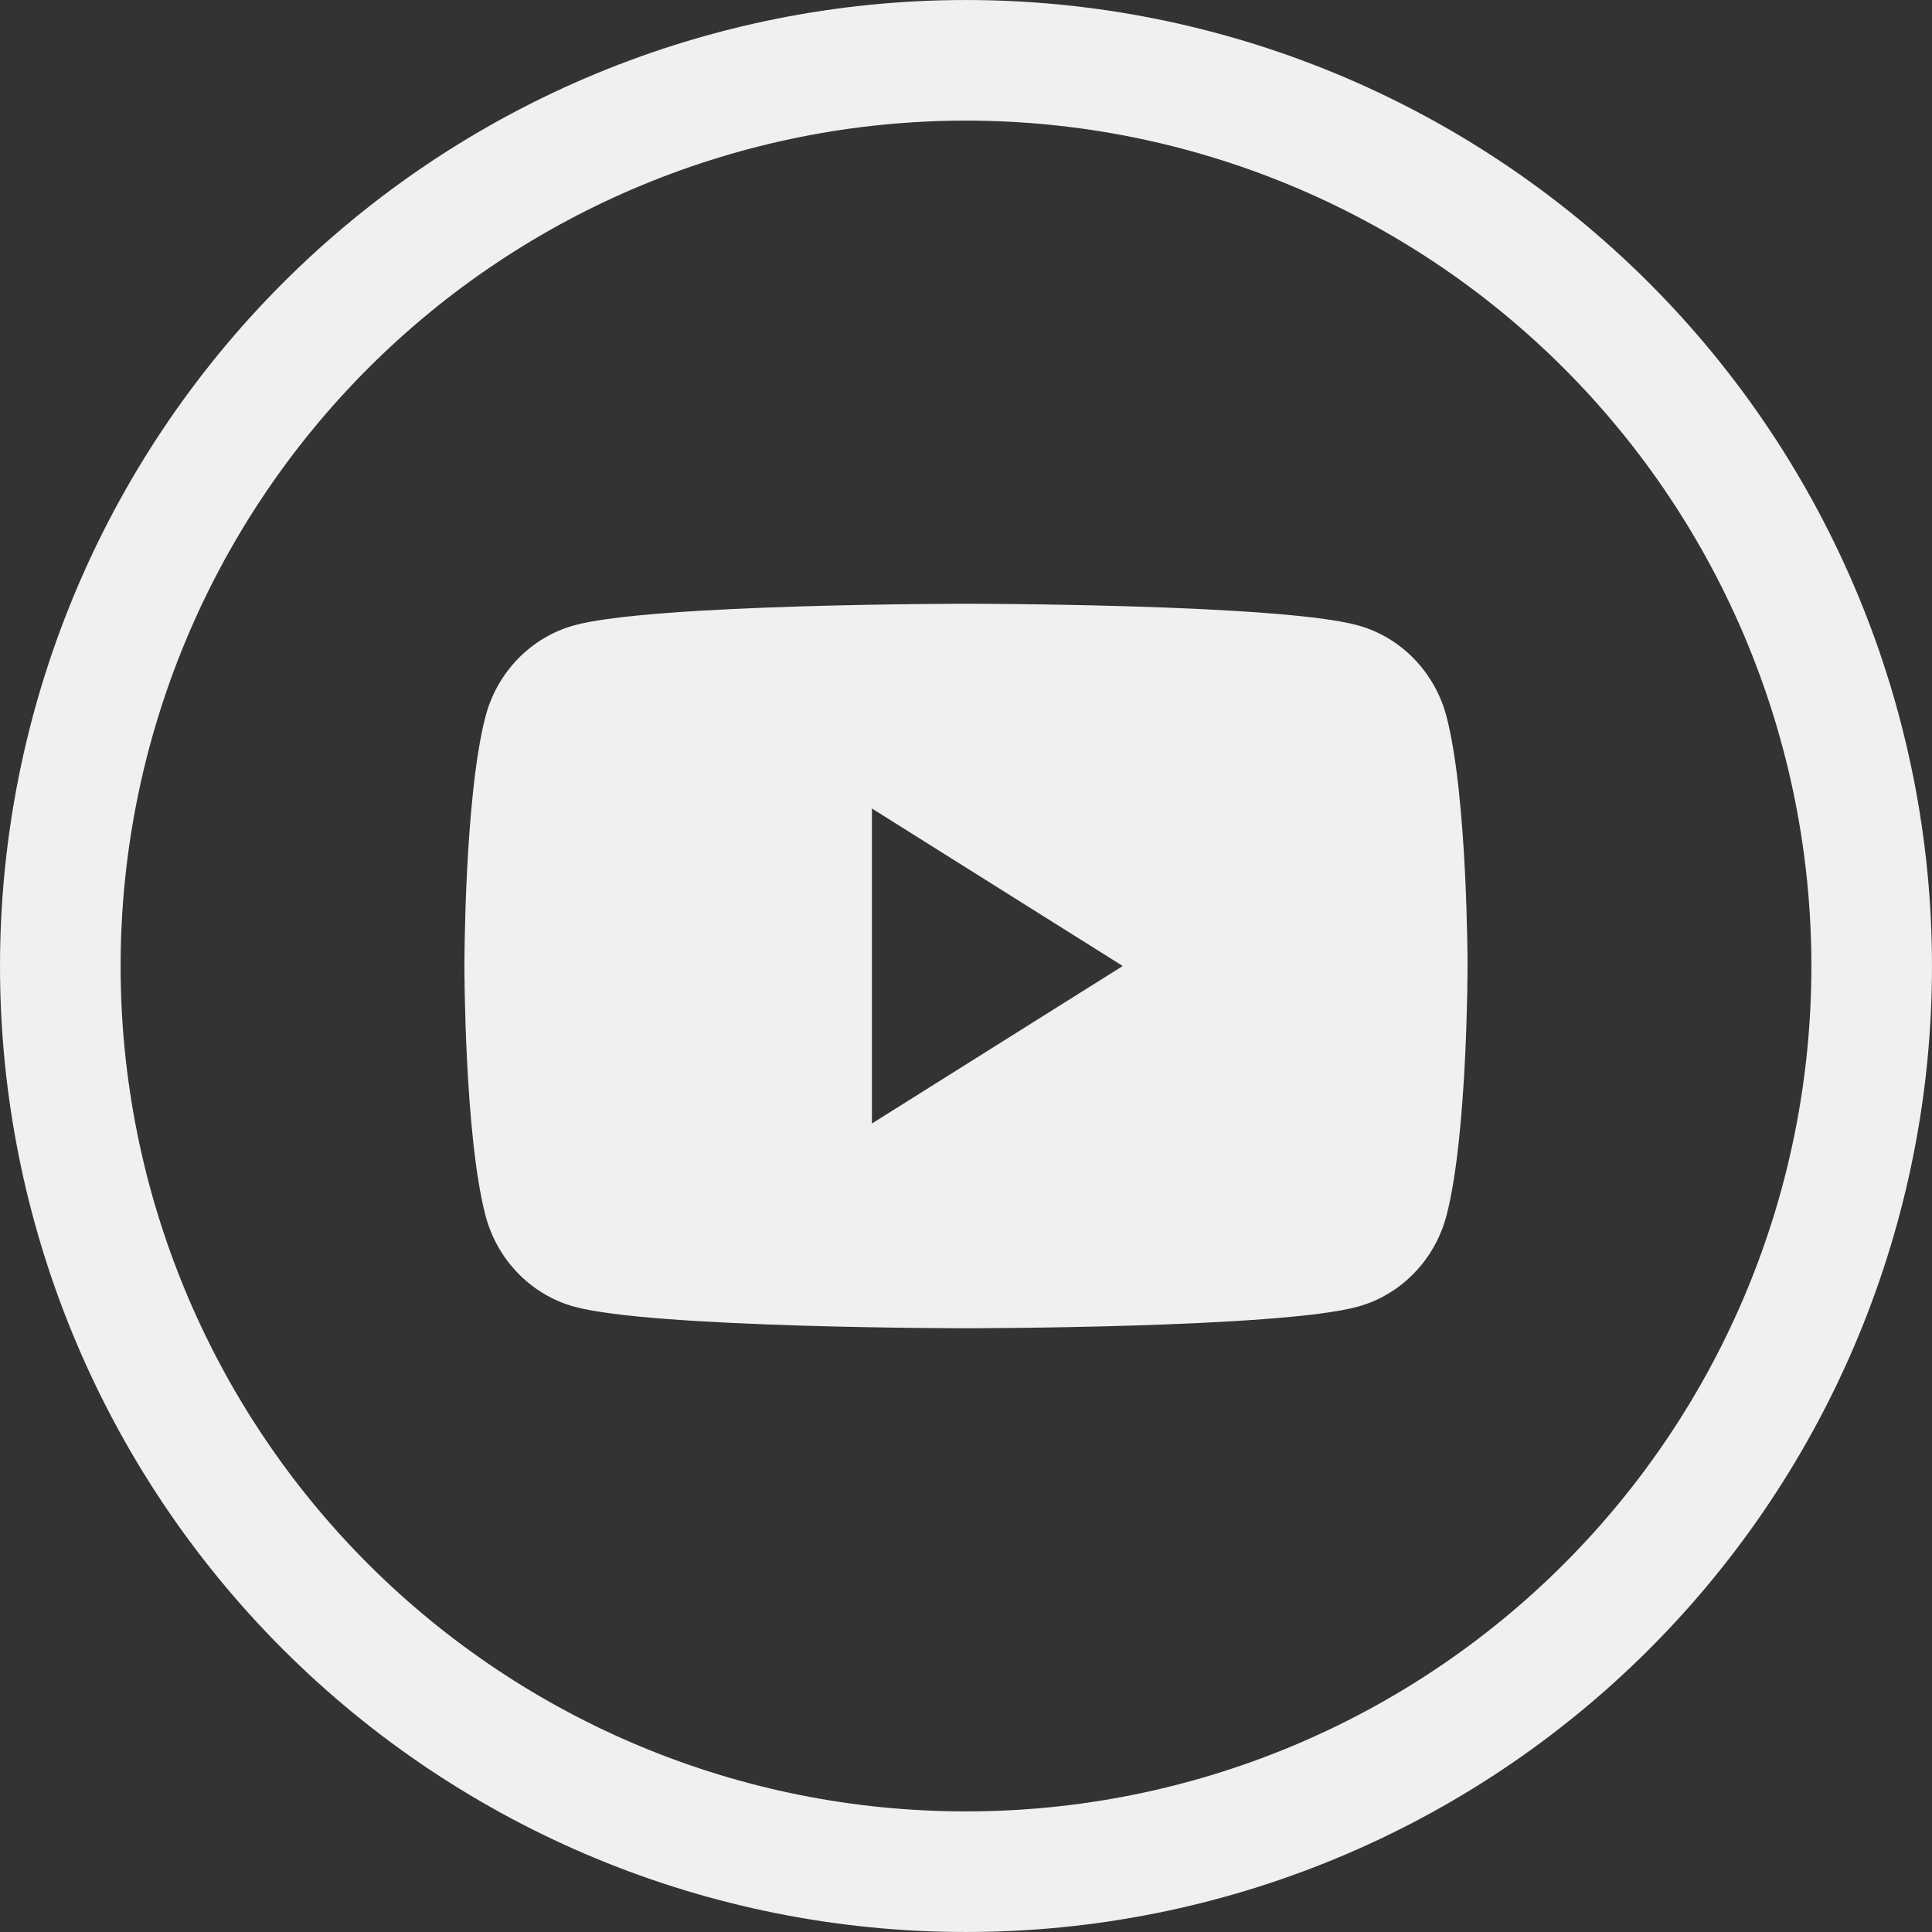
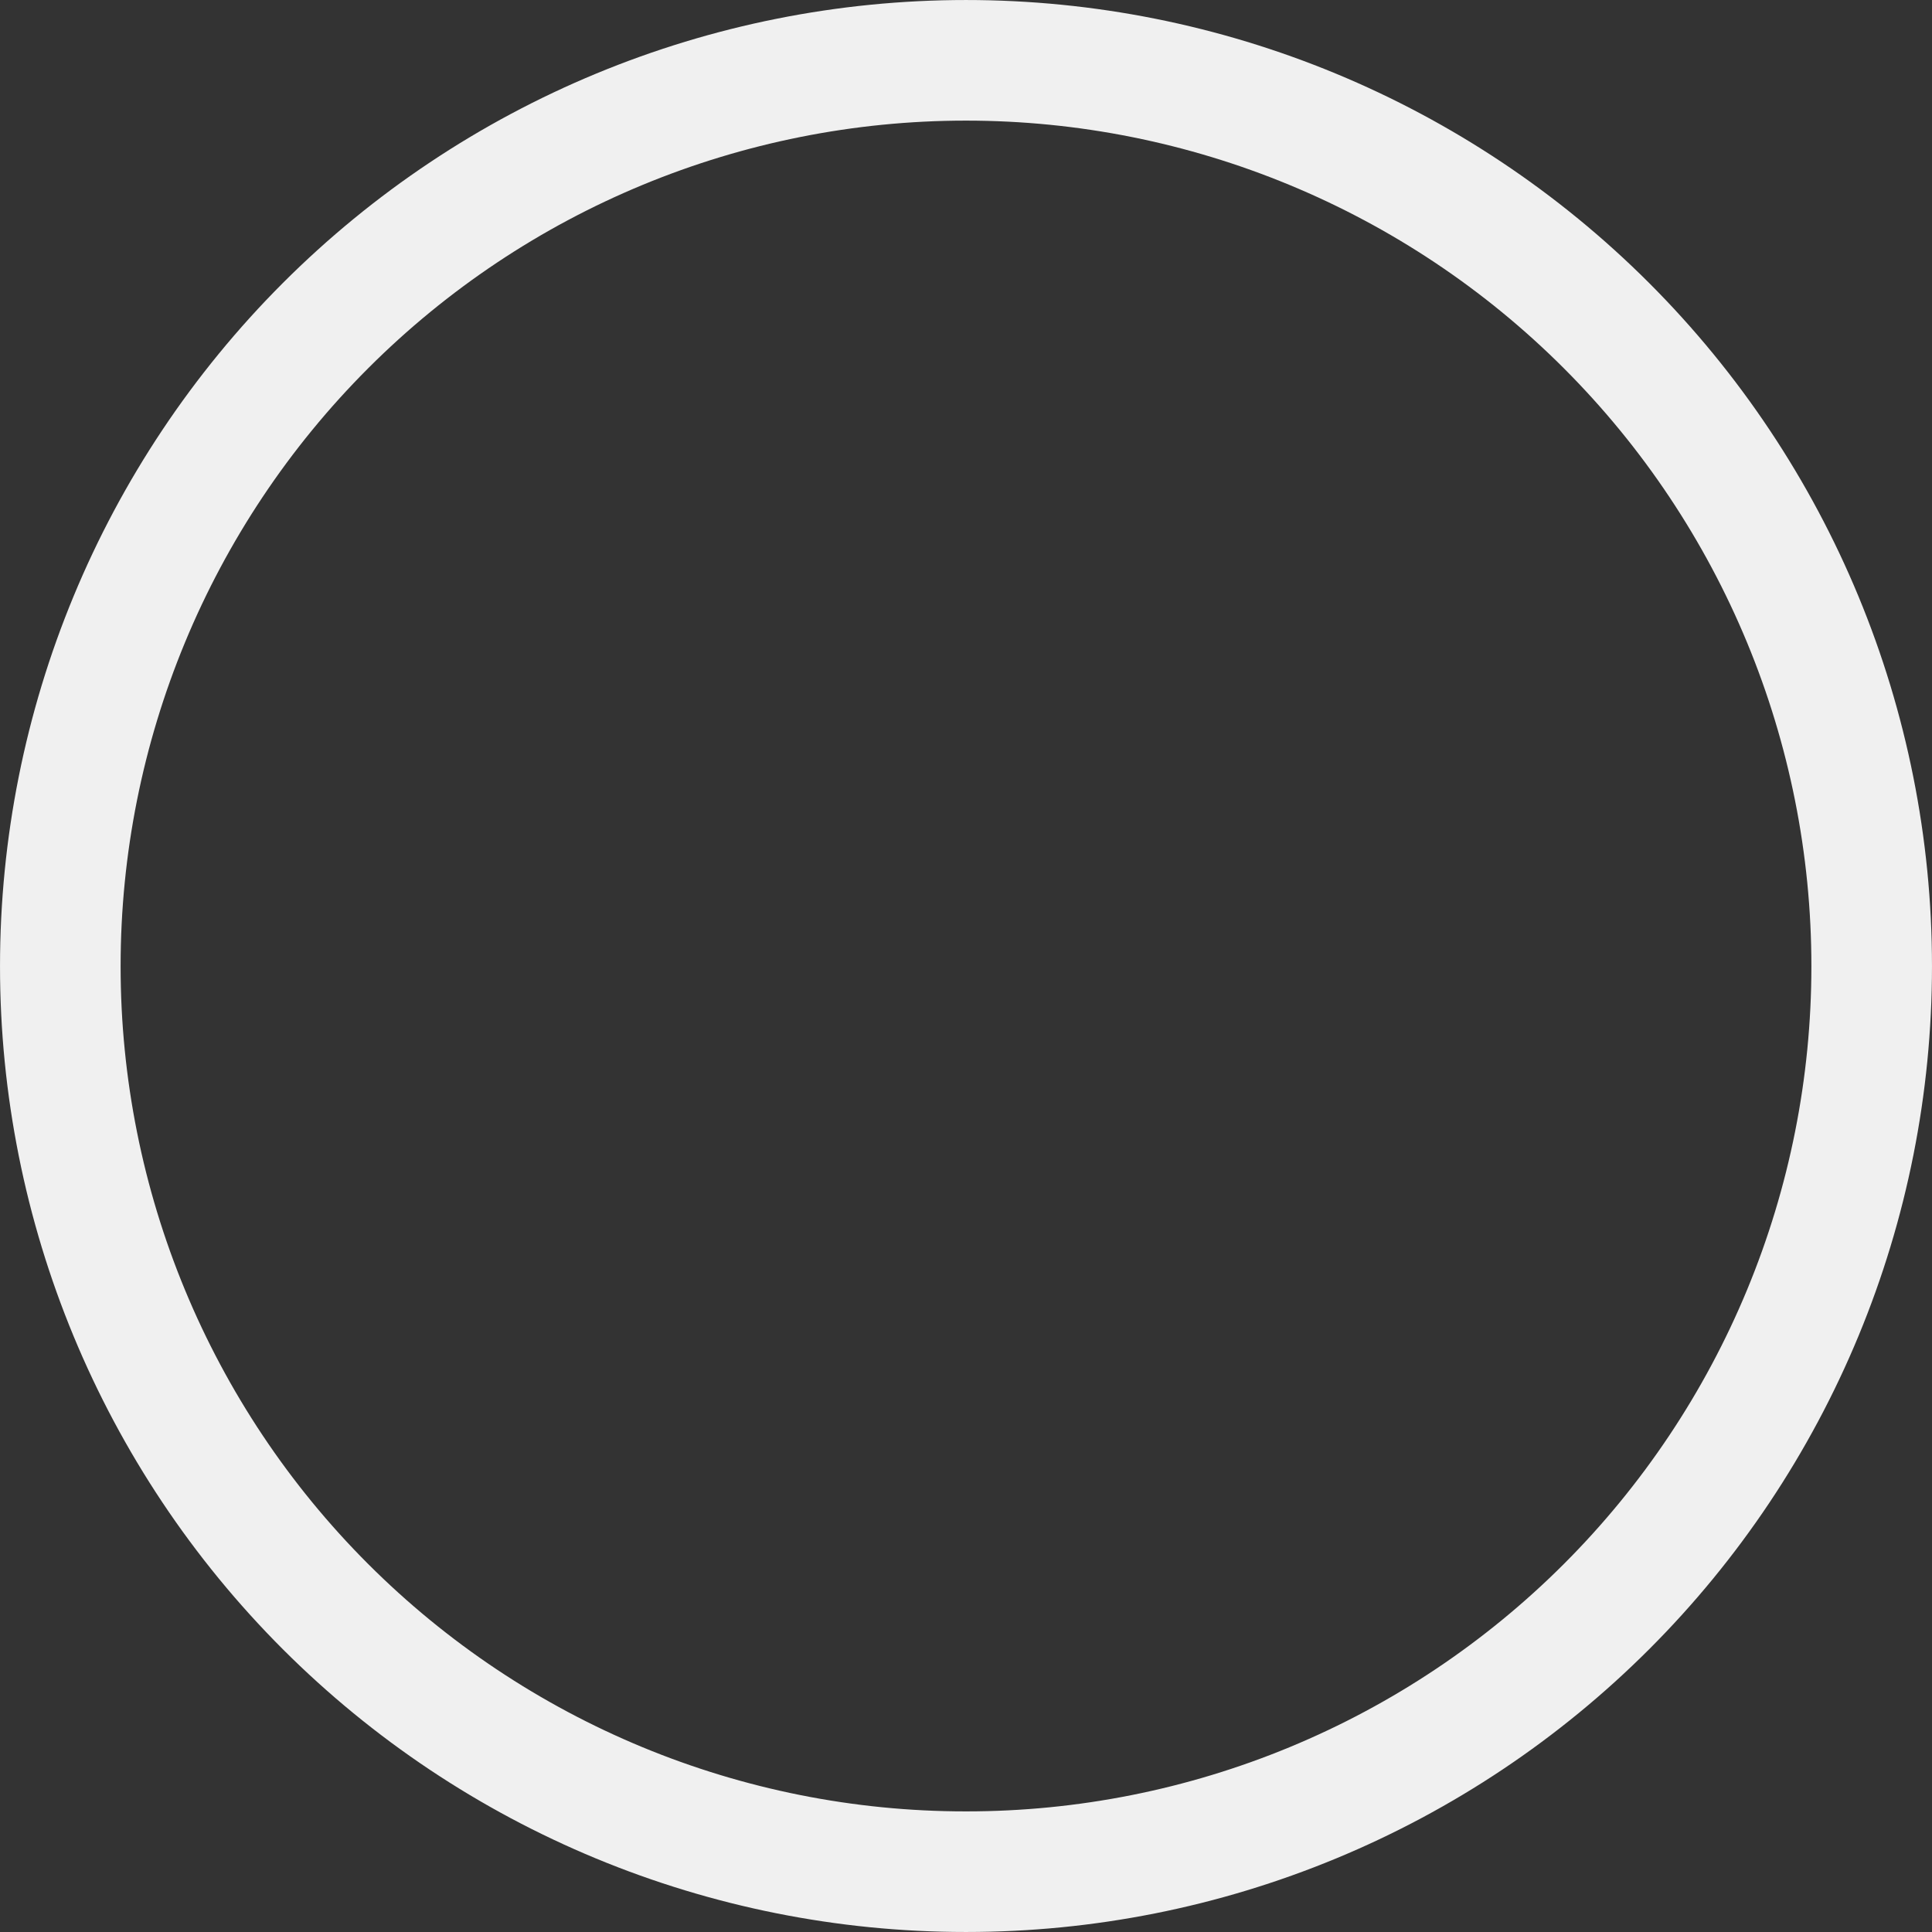
<svg xmlns="http://www.w3.org/2000/svg" width="64" height="64" viewBox="0 0 64 64" fill="none">
  <rect x="0" y="0" width="64" height="64" fill="#333333" stroke="none" />
  <path d="M32.016 62.002H31.984C24.031 62.002 16.404 58.843 10.78 53.219C5.157 47.596 1.998 39.968 1.998 32.015V32C1.998 24.043 5.159 16.412 10.785 10.785C16.412 5.158 24.043 1.998 32 1.998C39.957 1.998 47.588 5.158 53.215 10.785C58.842 16.412 62.002 24.043 62.002 32V32.015C62.002 35.953 61.227 39.853 59.72 43.491C58.213 47.129 56.004 50.435 53.22 53.219C50.435 56.004 47.13 58.213 43.491 59.72C39.853 61.227 35.954 62.002 32.016 62.002Z" stroke="#F0F0F0" stroke-width="3.995" />
-   <path fill-rule="evenodd" clip-rule="evenodd" d="M44.983 20.716C46.413 21.111 47.539 22.273 47.921 23.748C48.615 26.421 48.615 32 48.615 32C48.615 32 48.615 37.578 47.921 40.252C47.539 41.728 46.413 42.889 44.983 43.284C42.392 44 32 44 32 44C32 44 21.608 44 19.017 43.284C17.587 42.889 16.461 41.728 16.079 40.252C15.384 37.578 15.384 32 15.384 32C15.384 32 15.384 26.421 16.079 23.748C16.461 22.273 17.587 21.111 19.017 20.716C21.608 20 32 20 32 20C32 20 42.392 20 44.983 20.716ZM28.884 26.783V37.217L37.192 32L28.884 26.783Z" fill="#F0F0F0" />
</svg>